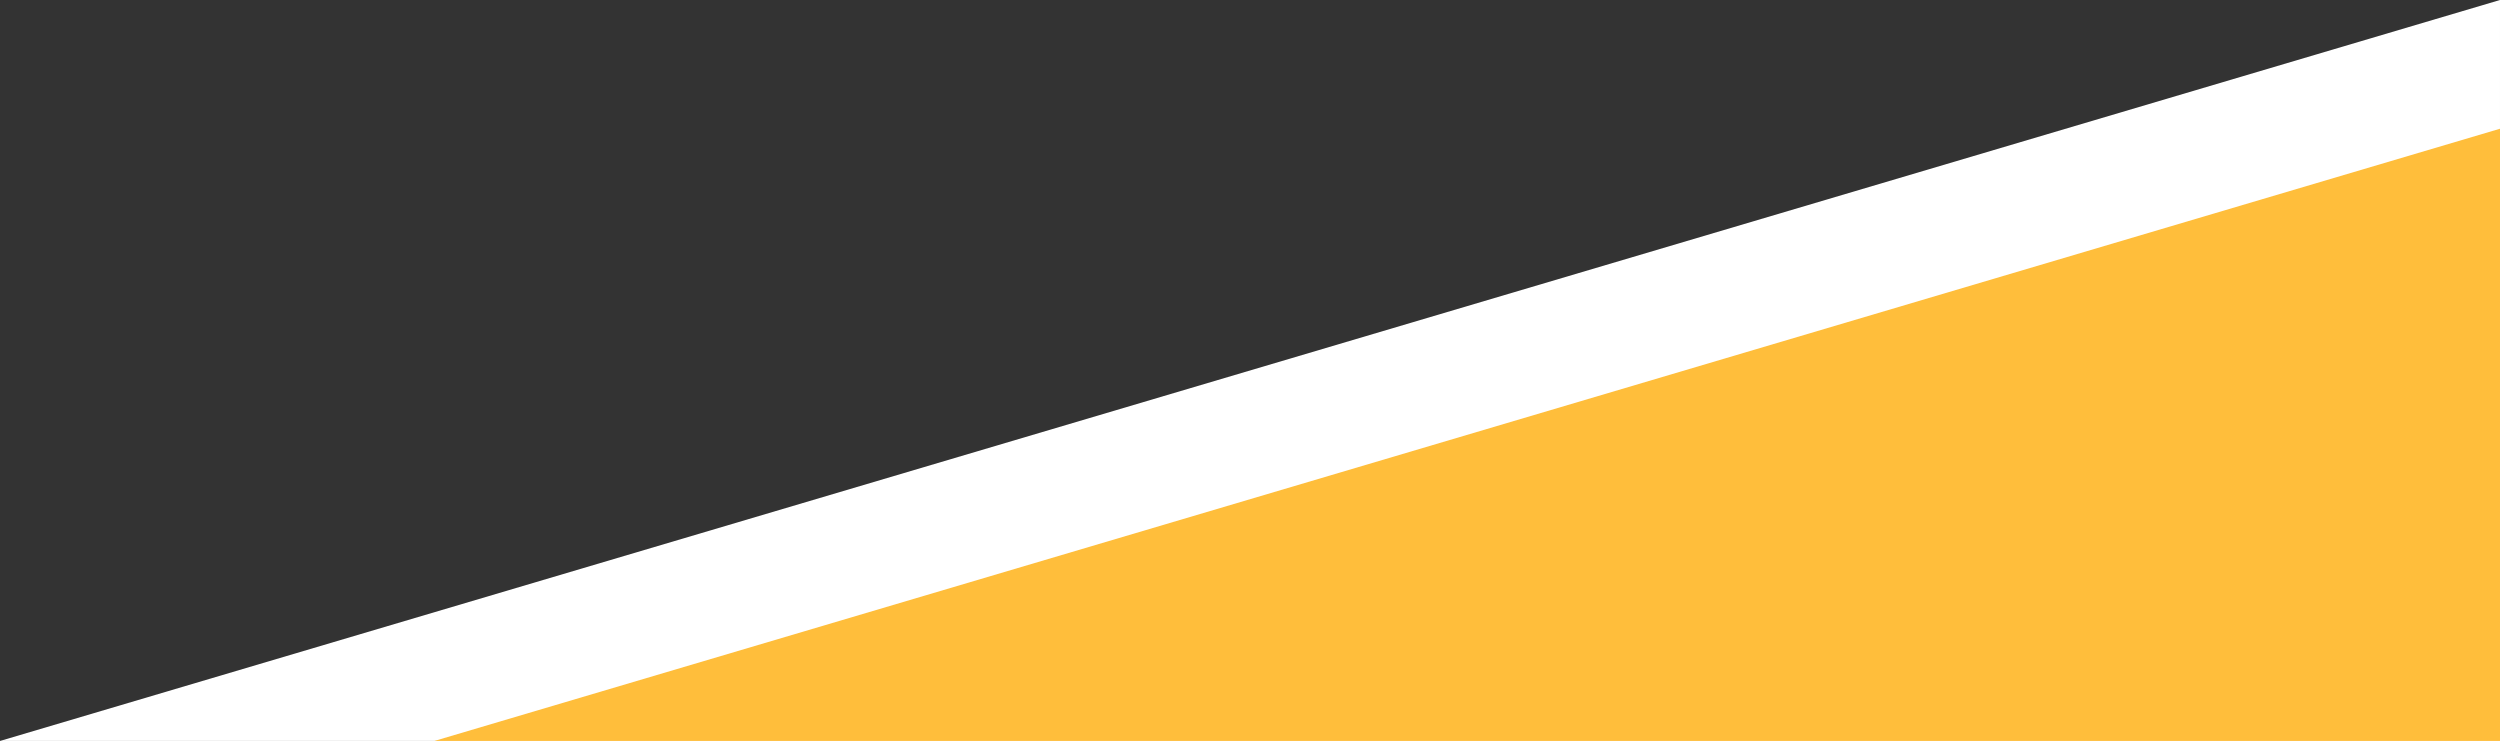
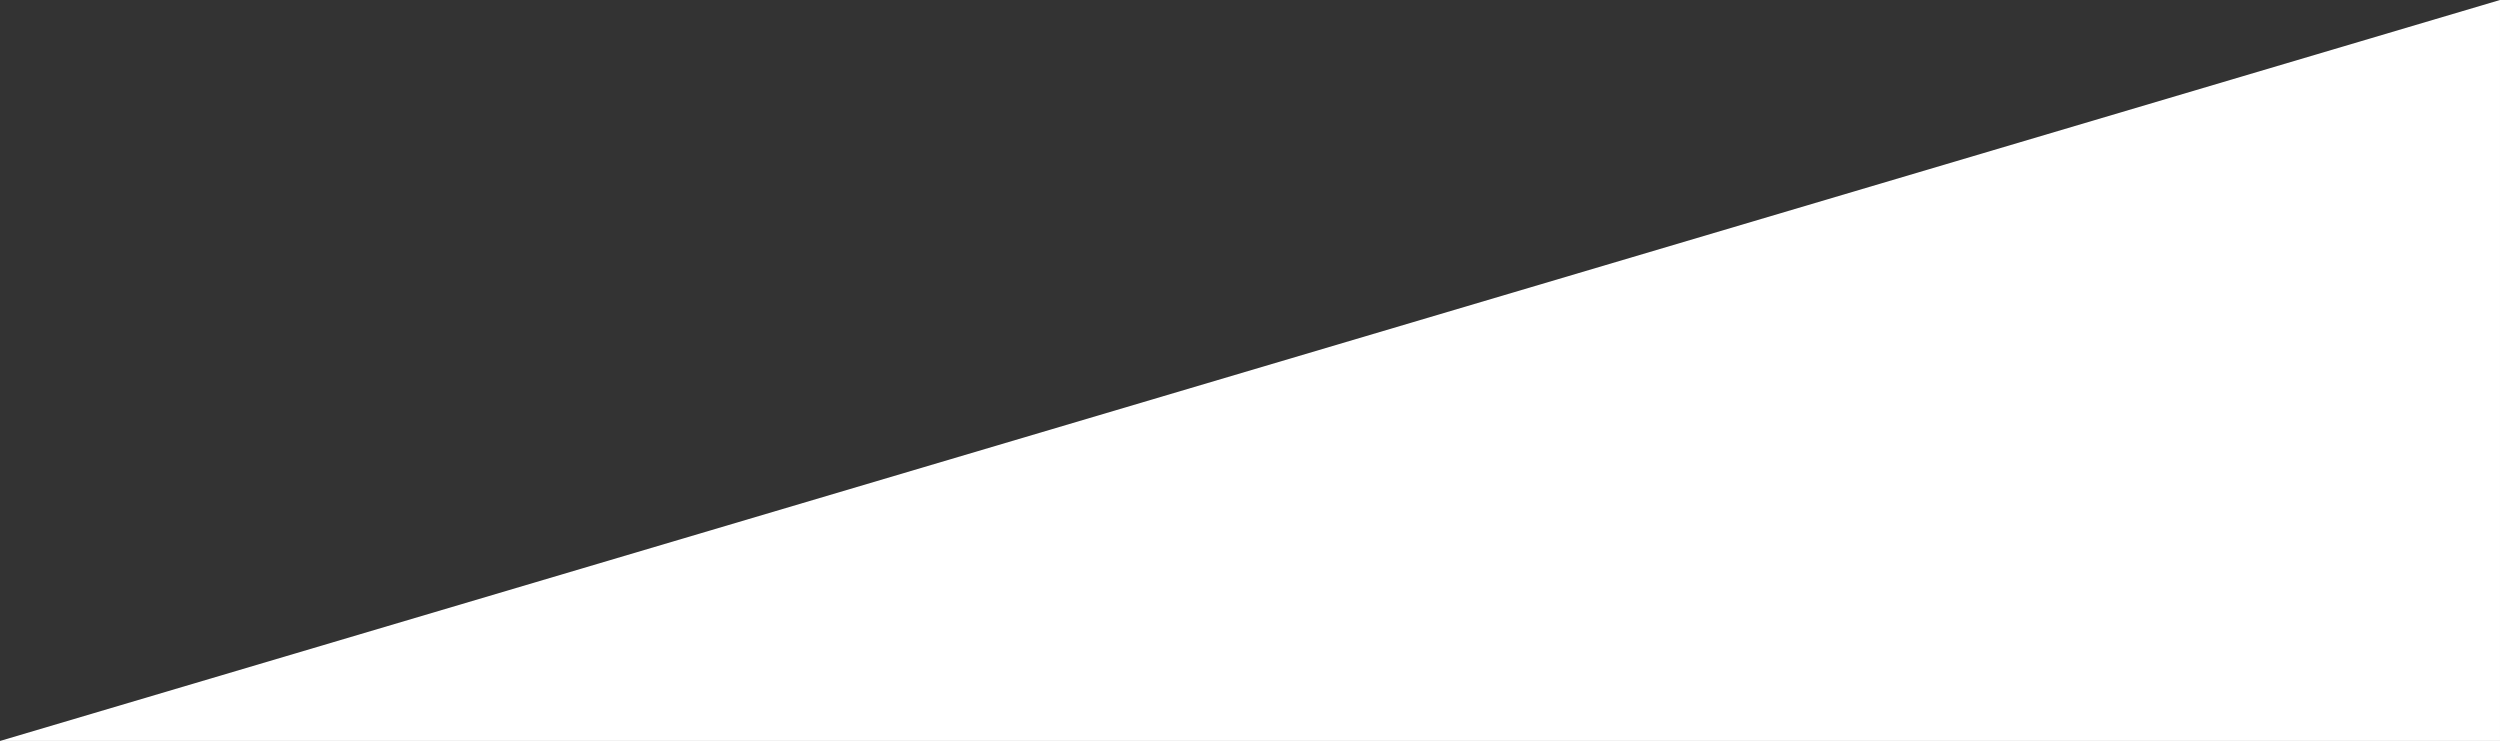
<svg xmlns="http://www.w3.org/2000/svg" width="953.148" height="282.5" viewBox="0 0 953.148 282.5">
  <rect x="0" y="0" width="953.148" height="282.5" fill="#333333" stroke="none" />
  <g id="Gruppe_55" data-name="Gruppe 55" transform="translate(-966.854 -620.5)">
    <path id="Pfad_758" data-name="Pfad 758" d="M-18456.969-5423.922l953.148-282.5v282.5Z" transform="translate(19423.822 6326.922)" fill="#fff" />
-     <path id="Pfad_757" data-name="Pfad 757" d="M-18456.971-5473l787.561-233.422V-5473Z" transform="translate(19589.41 6376)" fill="#ffbe3b" />
  </g>
</svg>